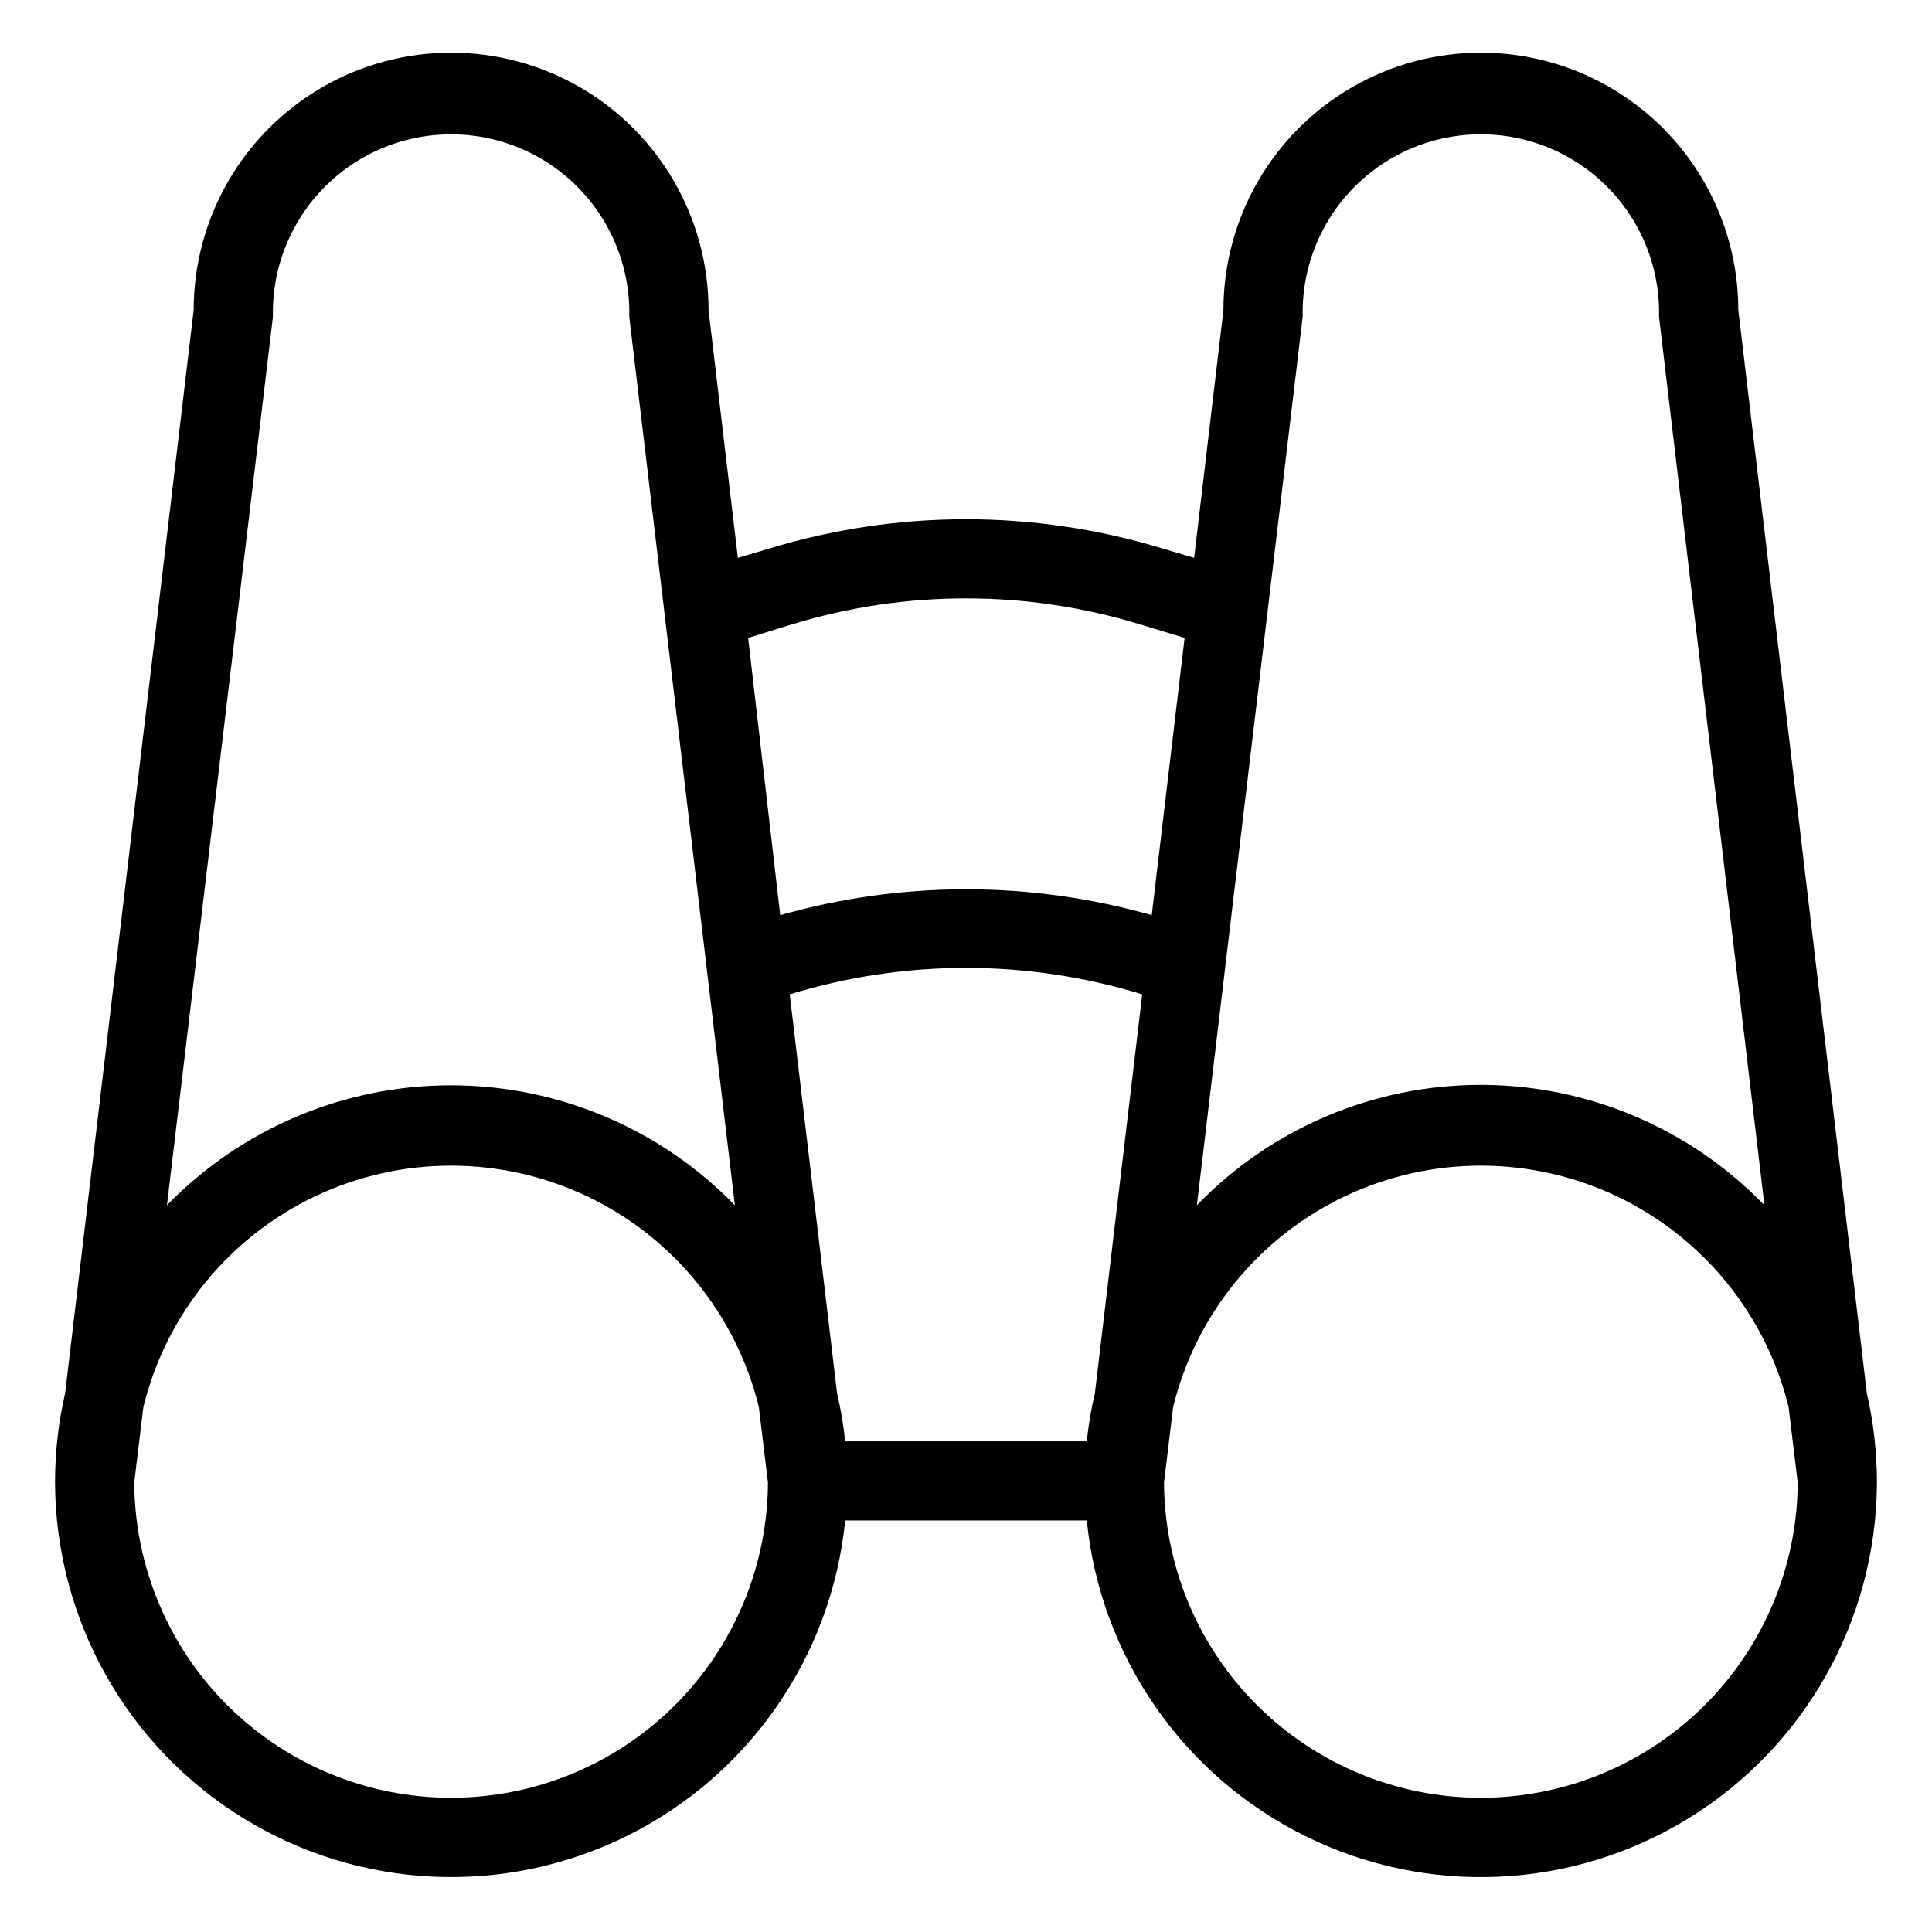
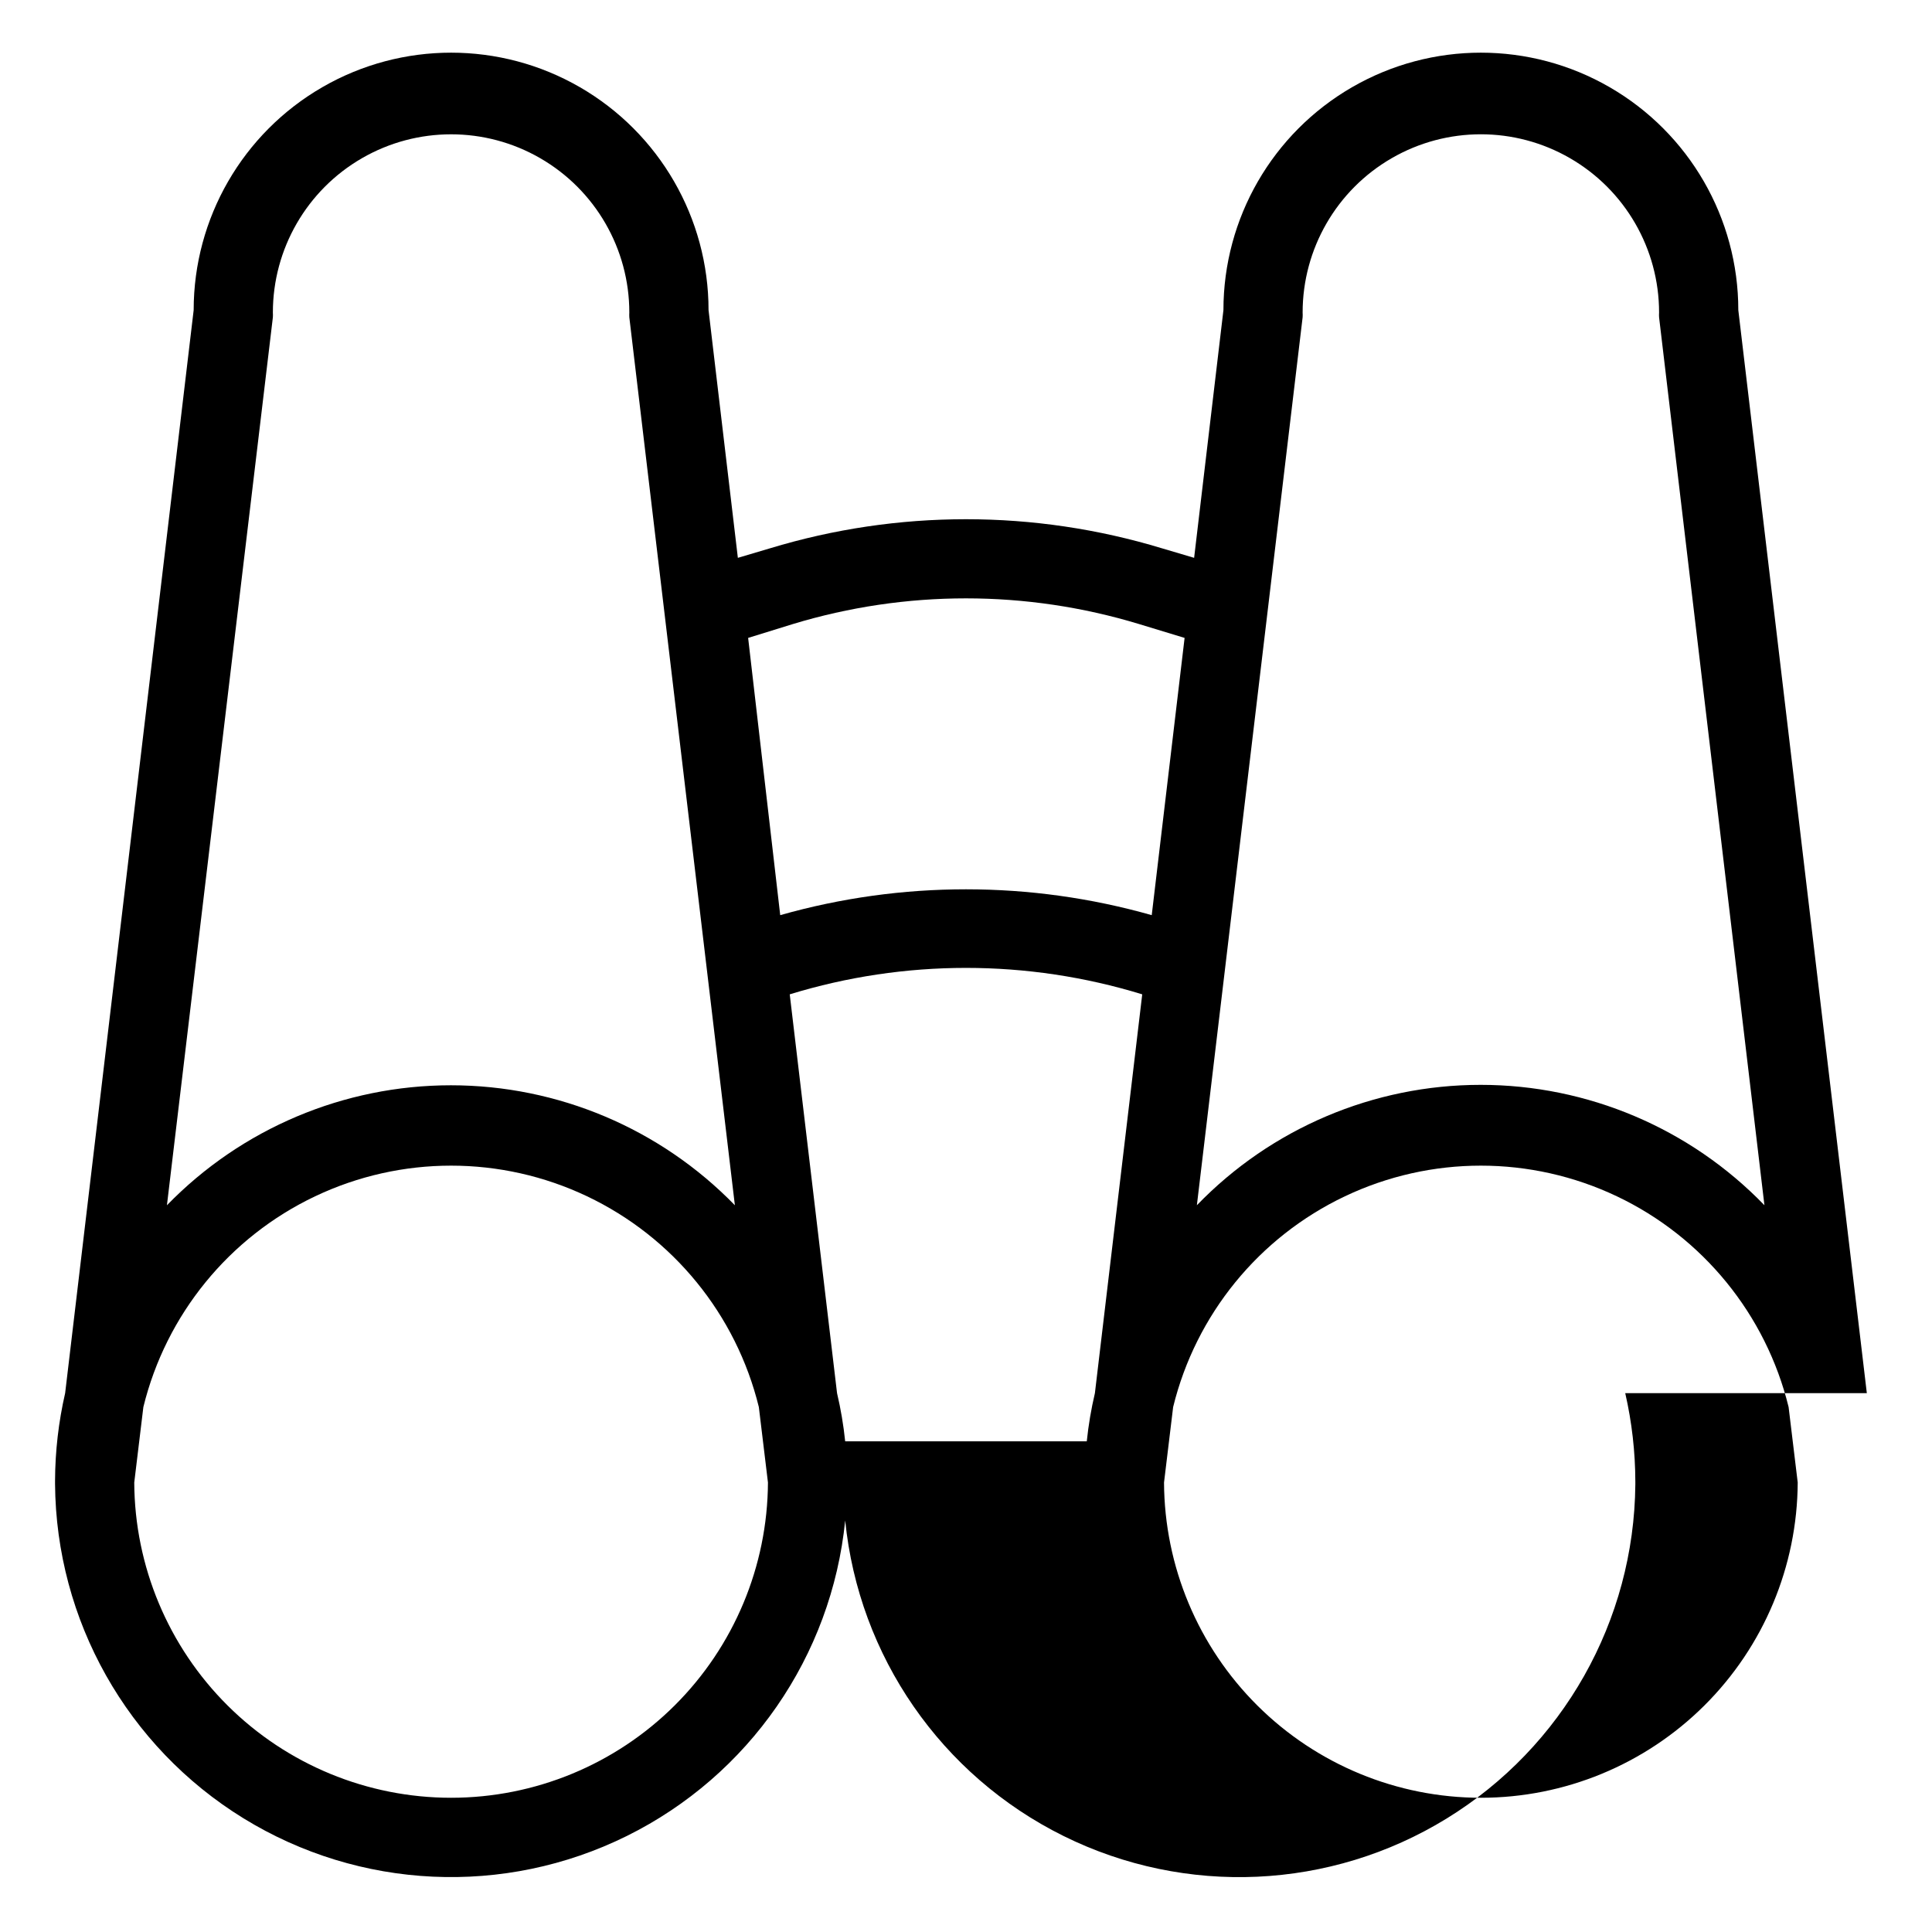
<svg xmlns="http://www.w3.org/2000/svg" fill="#000000" width="800px" height="800px" version="1.1" viewBox="144 144 512 512">
-   <path d="m638.73 513.2-34.059-287.02c0-24.375-13.004-46.895-34.113-59.082s-47.113-12.188-68.223 0c-21.109 12.188-34.113 34.707-34.113 59.082l-7.766 65.652-8.5-2.519h-0.004c-33.871-10.285-70.035-10.285-103.91 0l-8.5 2.519-7.769-65.652c0-24.375-13.004-46.895-34.109-59.082-21.109-12.188-47.117-12.188-68.227 0s-34.113 34.707-34.113 59.082l-34.059 287.02c-1.75 7.625-2.648 15.422-2.676 23.246v0.789c0.258 36.164 19.113 69.648 49.906 88.617 30.793 18.969 69.18 20.75 101.6 4.711 32.414-16.039 54.289-47.633 57.891-83.621h64.027c3.598 35.973 25.453 67.559 57.844 83.605 32.391 16.051 70.762 14.301 101.56-4.629 30.797-18.934 49.684-52.379 49.992-88.527v-0.734c-0.016-7.894-0.914-15.762-2.676-23.457zm-149.52-285.12c0.027-0.422 0.027-0.84 0-1.262 0-16.871 9.004-32.465 23.617-40.902s32.617-8.438 47.23 0 23.617 24.031 23.617 40.902c-0.027 0.422-0.027 0.84 0 1.262l27.918 235.32c-19.707-20.387-46.848-31.902-75.203-31.902s-55.496 11.516-75.203 31.902zm-57.203 297.88h-64.027c-0.441-4.289-1.16-8.551-2.152-12.75l-12.539-105.7c30.438-9.344 62.977-9.344 93.414 0l-12.543 105.7c-0.988 4.199-1.707 8.461-2.152 12.75zm-77.883-216.58c29.906-9.078 61.832-9.078 91.738 0l12.07 3.672-8.711 73.473c-32.184-9.133-66.273-9.133-98.453 0l-8.504-73.473zm-137.81-81.293c0.027-0.422 0.027-0.84 0-1.262 0-16.871 9.004-32.465 23.617-40.902 14.613-8.438 32.617-8.438 47.234 0 14.613 8.438 23.613 24.031 23.613 40.902-0.023 0.422-0.023 0.84 0 1.262l27.973 235.32c-19.762-20.328-46.906-31.797-75.258-31.797-28.348 0-55.492 11.469-75.254 31.797zm47.234 392.34c-22.199 0-43.492-8.789-59.227-24.445s-24.633-36.906-24.742-59.102l2.414-19.996c6.008-24.516 22.727-45.023 45.523-55.855 22.801-10.828 49.262-10.828 72.059 0 22.801 10.832 39.516 31.34 45.527 55.855l2.414 19.996c-0.113 22.195-9.008 43.445-24.742 59.102s-37.031 24.445-59.227 24.445zm272.9 0h-0.004c-22.195 0-43.488-8.789-59.227-24.445-15.734-15.656-24.629-36.906-24.738-59.102l2.414-19.996c6.008-24.516 22.723-45.023 45.523-55.855 22.797-10.828 49.258-10.828 72.059 0 22.797 10.832 39.516 31.34 45.523 55.855l2.414 19.996c-0.109 22.195-9.004 43.445-24.742 59.102-15.734 15.656-37.027 24.445-59.227 24.445z" />
+   <path d="m638.73 513.2-34.059-287.02c0-24.375-13.004-46.895-34.113-59.082s-47.113-12.188-68.223 0c-21.109 12.188-34.113 34.707-34.113 59.082l-7.766 65.652-8.5-2.519h-0.004c-33.871-10.285-70.035-10.285-103.91 0l-8.5 2.519-7.769-65.652c0-24.375-13.004-46.895-34.109-59.082-21.109-12.188-47.117-12.188-68.227 0s-34.113 34.707-34.113 59.082l-34.059 287.02c-1.75 7.625-2.648 15.422-2.676 23.246v0.789c0.258 36.164 19.113 69.648 49.906 88.617 30.793 18.969 69.18 20.75 101.6 4.711 32.414-16.039 54.289-47.633 57.891-83.621c3.598 35.973 25.453 67.559 57.844 83.605 32.391 16.051 70.762 14.301 101.56-4.629 30.797-18.934 49.684-52.379 49.992-88.527v-0.734c-0.016-7.894-0.914-15.762-2.676-23.457zm-149.52-285.12c0.027-0.422 0.027-0.84 0-1.262 0-16.871 9.004-32.465 23.617-40.902s32.617-8.438 47.23 0 23.617 24.031 23.617 40.902c-0.027 0.422-0.027 0.84 0 1.262l27.918 235.32c-19.707-20.387-46.848-31.902-75.203-31.902s-55.496 11.516-75.203 31.902zm-57.203 297.88h-64.027c-0.441-4.289-1.16-8.551-2.152-12.75l-12.539-105.7c30.438-9.344 62.977-9.344 93.414 0l-12.543 105.7c-0.988 4.199-1.707 8.461-2.152 12.75zm-77.883-216.58c29.906-9.078 61.832-9.078 91.738 0l12.07 3.672-8.711 73.473c-32.184-9.133-66.273-9.133-98.453 0l-8.504-73.473zm-137.81-81.293c0.027-0.422 0.027-0.84 0-1.262 0-16.871 9.004-32.465 23.617-40.902 14.613-8.438 32.617-8.438 47.234 0 14.613 8.438 23.613 24.031 23.613 40.902-0.023 0.422-0.023 0.84 0 1.262l27.973 235.32c-19.762-20.328-46.906-31.797-75.258-31.797-28.348 0-55.492 11.469-75.254 31.797zm47.234 392.34c-22.199 0-43.492-8.789-59.227-24.445s-24.633-36.906-24.742-59.102l2.414-19.996c6.008-24.516 22.727-45.023 45.523-55.855 22.801-10.828 49.262-10.828 72.059 0 22.801 10.832 39.516 31.34 45.527 55.855l2.414 19.996c-0.113 22.195-9.008 43.445-24.742 59.102s-37.031 24.445-59.227 24.445zm272.9 0h-0.004c-22.195 0-43.488-8.789-59.227-24.445-15.734-15.656-24.629-36.906-24.738-59.102l2.414-19.996c6.008-24.516 22.723-45.023 45.523-55.855 22.797-10.828 49.258-10.828 72.059 0 22.797 10.832 39.516 31.34 45.523 55.855l2.414 19.996c-0.109 22.195-9.004 43.445-24.742 59.102-15.734 15.656-37.027 24.445-59.227 24.445z" />
</svg>